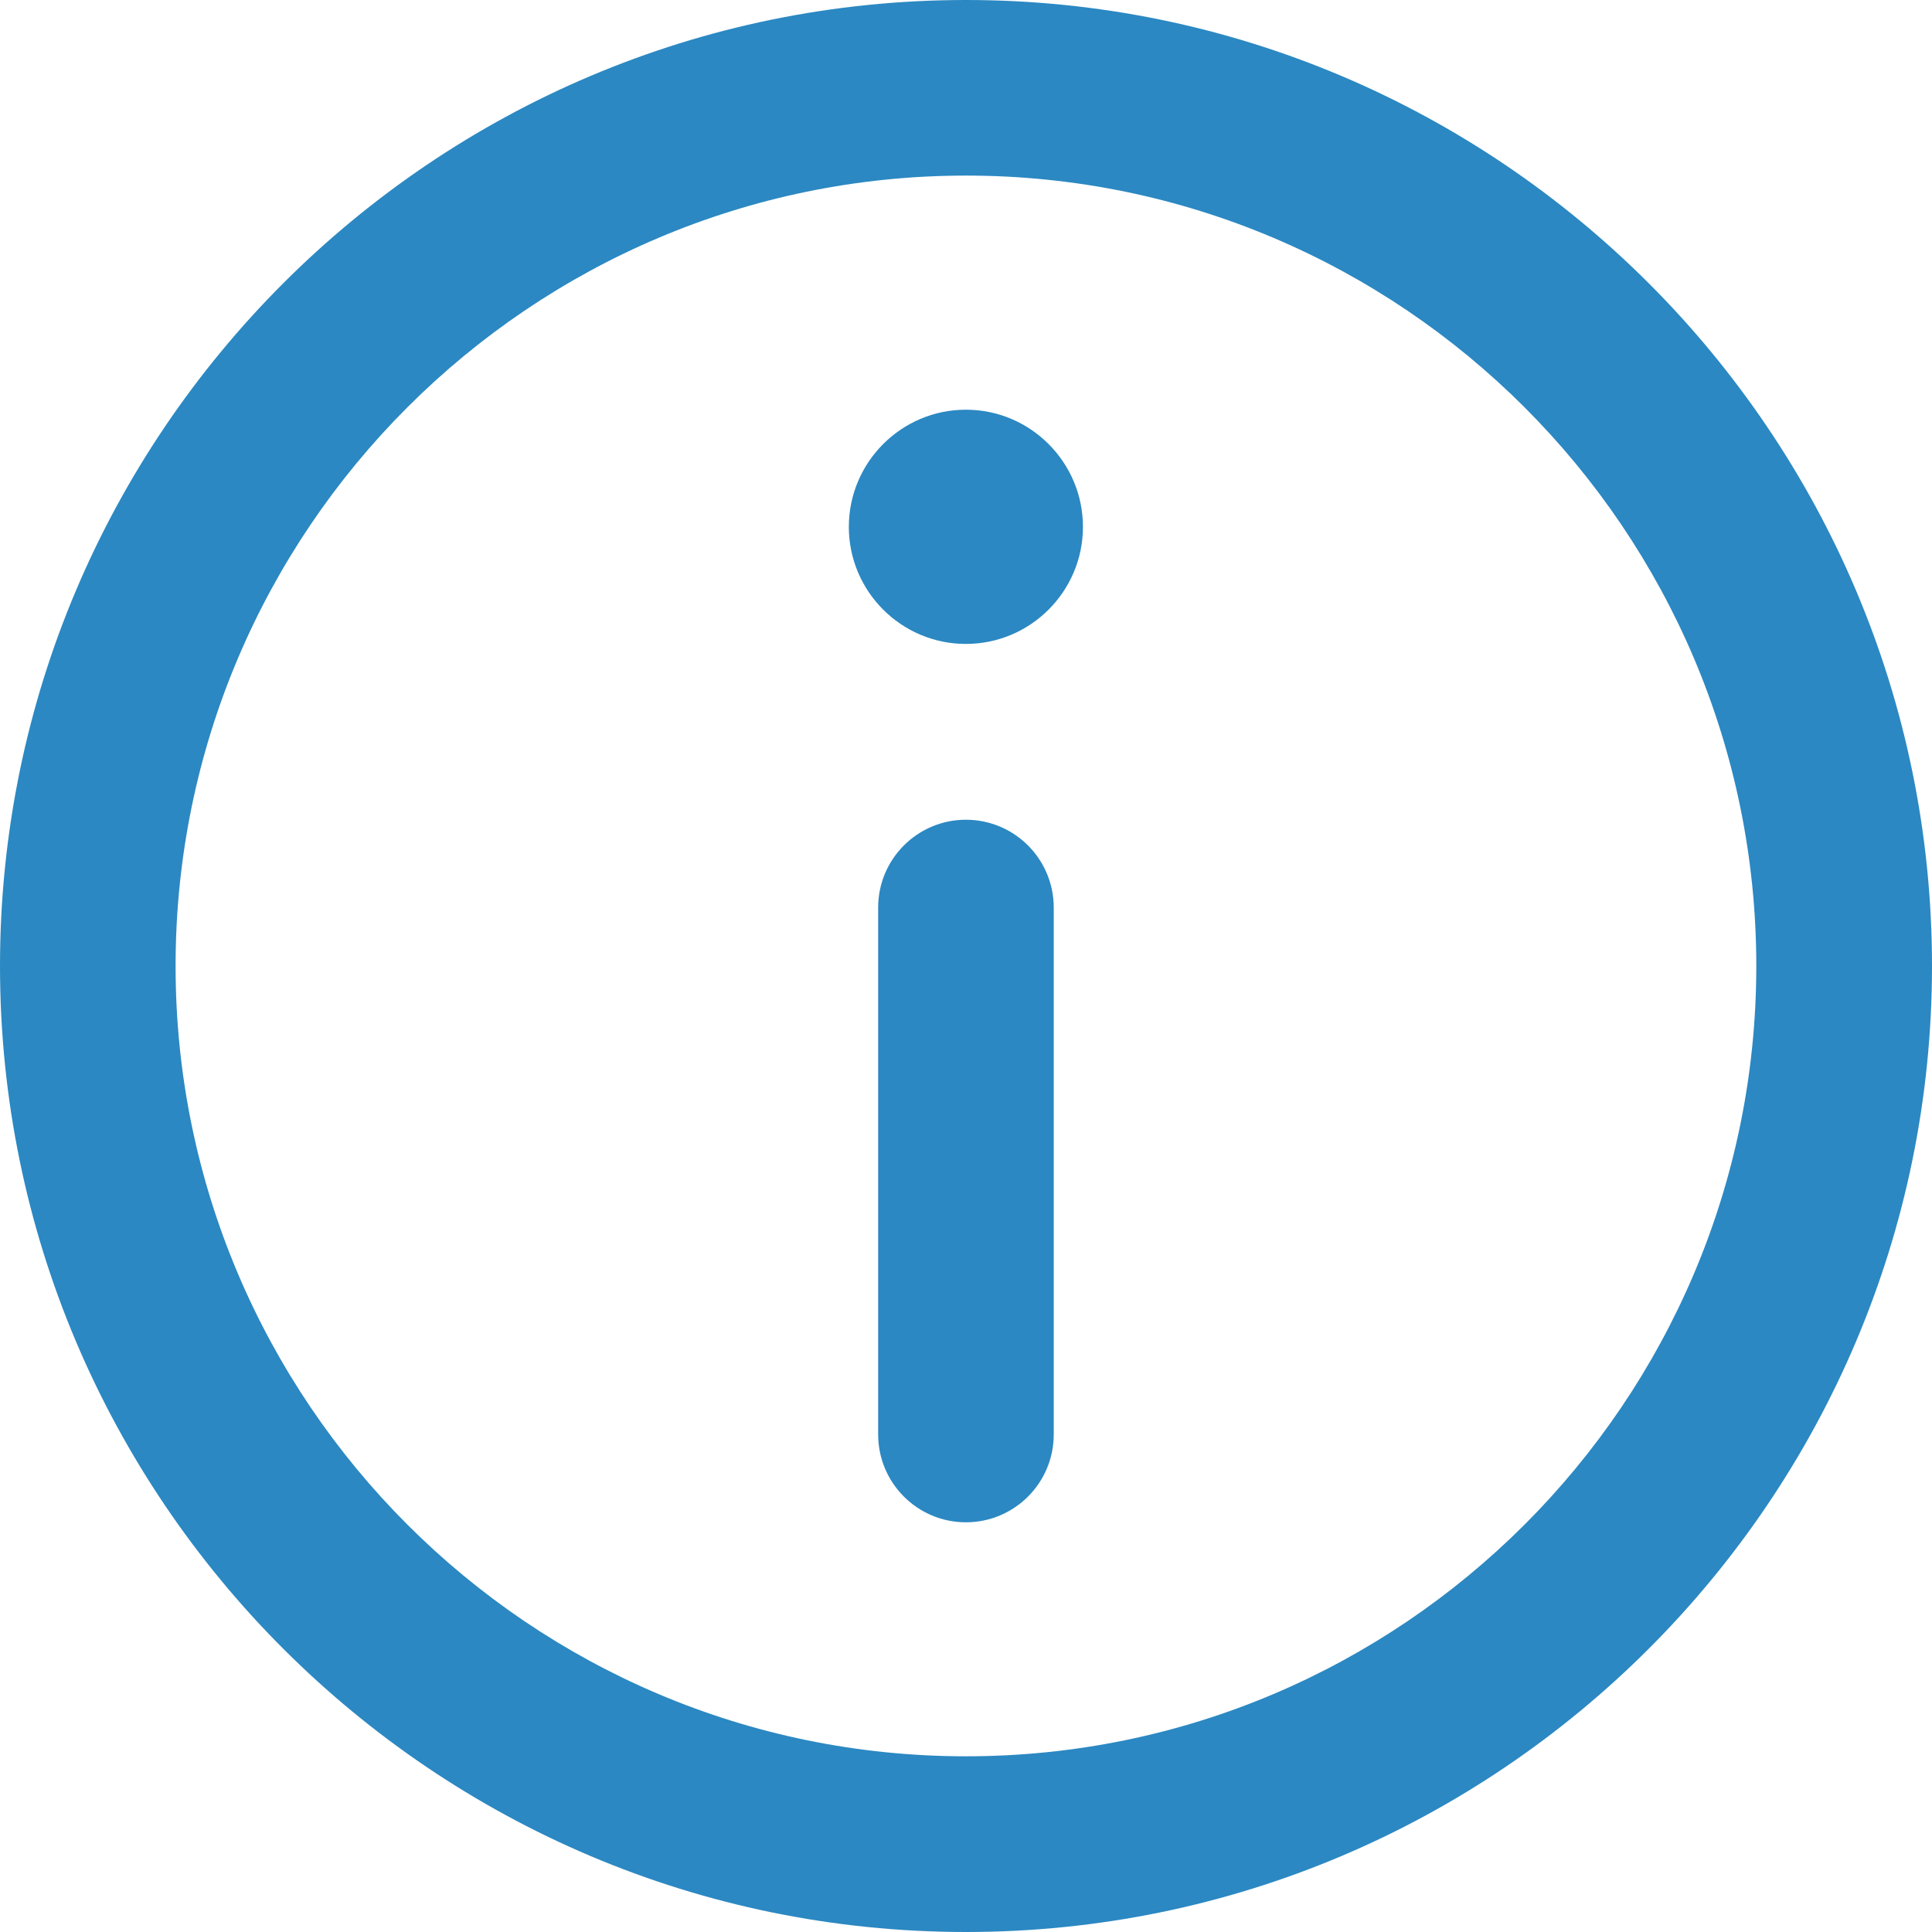
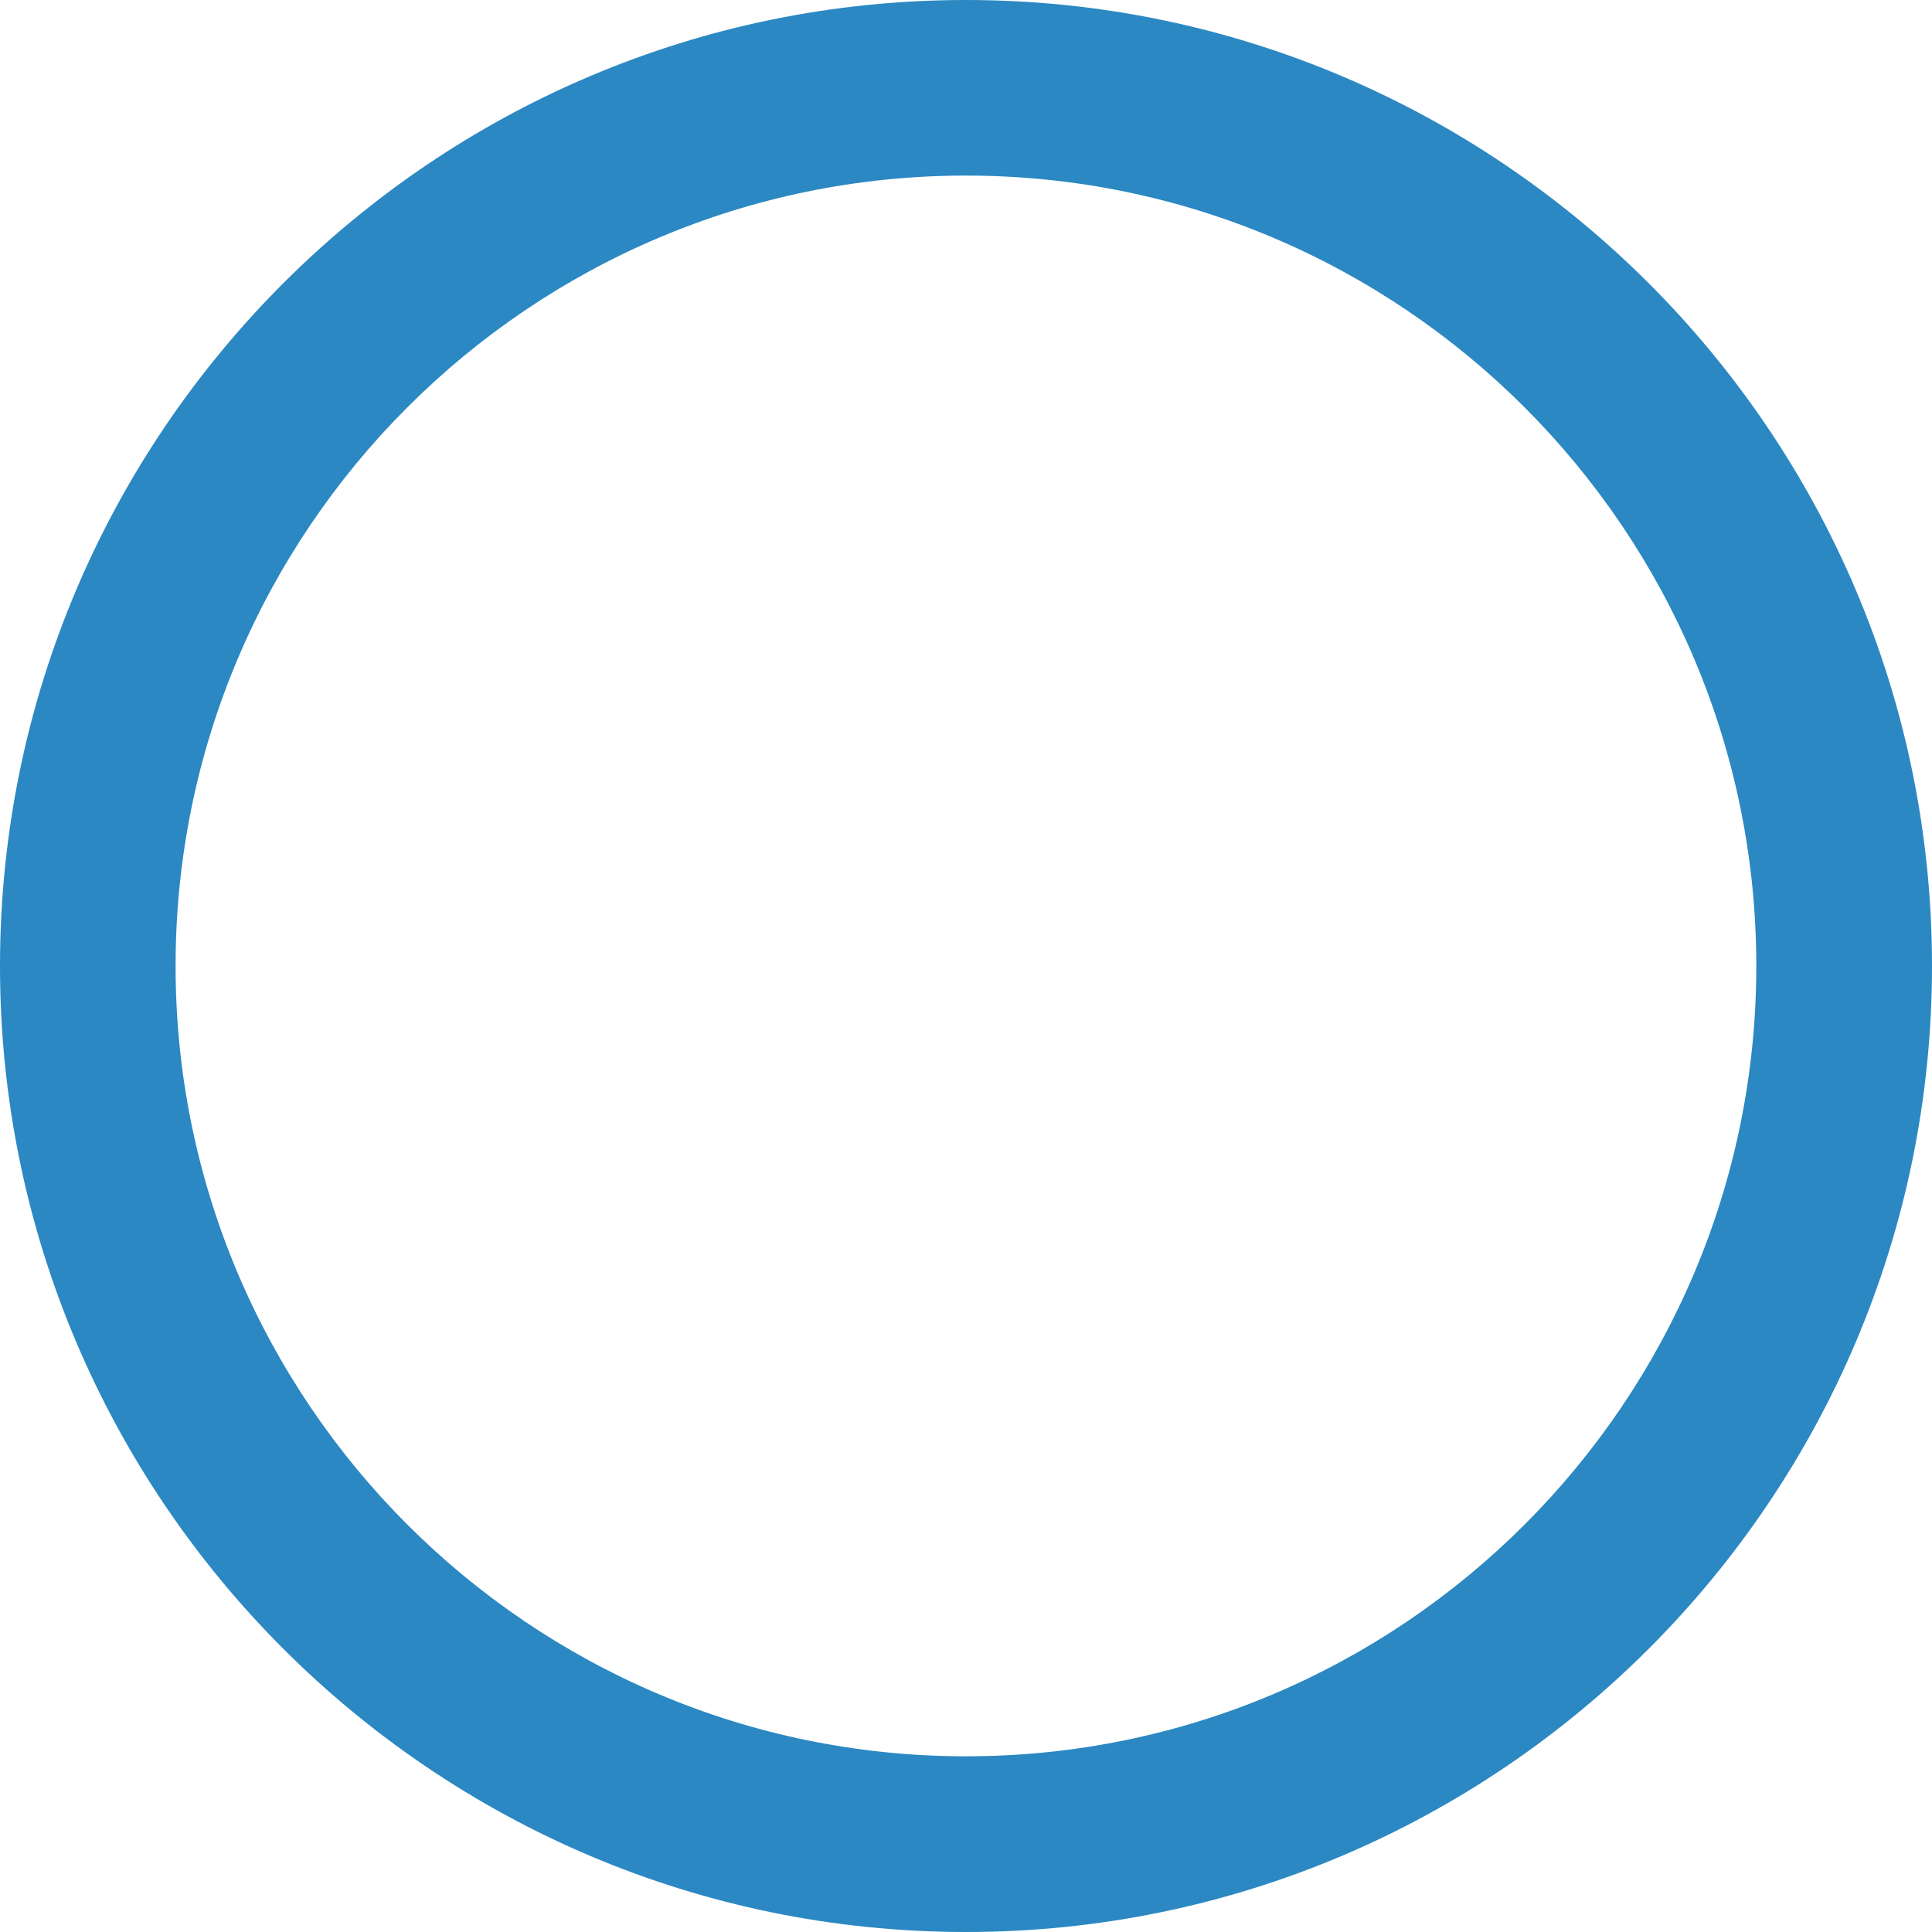
<svg xmlns="http://www.w3.org/2000/svg" width="17" height="17" viewBox="0 0 17 17" fill="none">
  <path d="M8.5 0C3.813 0 0 3.813 0 8.5C0 13.187 3.813 17 8.5 17C13.187 17 17 13.187 17 8.5C17 3.813 13.187 0 8.5 0ZM8.5 15.454C4.665 15.454 1.545 12.335 1.545 8.5C1.545 4.665 4.665 1.545 8.5 1.545C12.335 1.545 15.454 4.665 15.454 8.5C15.454 12.335 12.335 15.454 8.5 15.454Z" fill="#2B88C2" />
-   <path d="M8.499 3.605C7.931 3.605 7.469 4.068 7.469 4.636C7.469 5.204 7.931 5.666 8.499 5.666C9.067 5.666 9.529 5.204 9.529 4.636C9.529 4.068 9.067 3.605 8.499 3.605Z" fill="#2B88C2" />
-   <path d="M8.499 7.213C8.073 7.213 7.727 7.559 7.727 7.986V12.622C7.727 13.049 8.073 13.395 8.499 13.395C8.926 13.395 9.272 13.049 9.272 12.622V7.986C9.272 7.559 8.926 7.213 8.499 7.213Z" fill="#2B88C2" />
</svg>